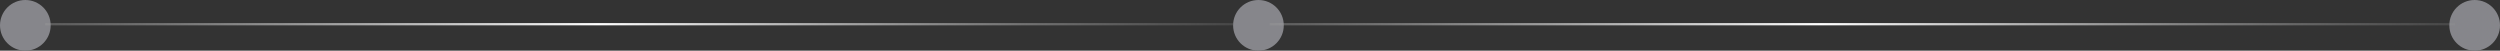
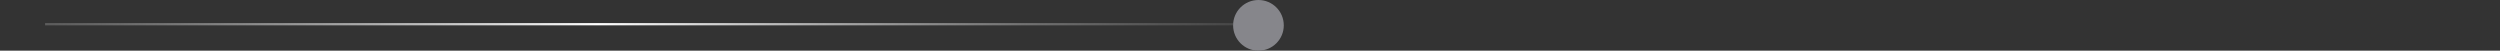
<svg xmlns="http://www.w3.org/2000/svg" width="888" height="18" viewBox="0 0 888 18" fill="none">
  <rect x="0" y="0" width="888" height="18" fill="#333333" stroke="none" />
-   <circle cx="9" cy="9" r="9" fill="#86868B" />
  <circle cx="447" cy="9" r="9" fill="#86868B" />
-   <circle cx="879" cy="9" r="9" fill="#86868B" />
  <line x1="16" y1="8.6" x2="438" y2="8.6" stroke="url(#paint0_linear_469_18)" stroke-width="0.8" />
-   <line x1="451" y1="8.6" x2="872" y2="8.6" stroke="url(#paint1_linear_469_18)" stroke-width="0.8" />
  <defs>
    <linearGradient id="paint0_linear_469_18" x1="16" y1="9.5" x2="438" y2="9.5" gradientUnits="userSpaceOnUse">
      <stop stop-color="#999999" stop-opacity="0.4" />
      <stop offset="0.465" stop-color="white" />
      <stop offset="1" stop-color="#999999" stop-opacity="0.2" />
    </linearGradient>
    <linearGradient id="paint1_linear_469_18" x1="451" y1="9.5" x2="872" y2="9.5" gradientUnits="userSpaceOnUse">
      <stop stop-color="#999999" stop-opacity="0.4" />
      <stop offset="0.465" stop-color="white" />
      <stop offset="1" stop-color="#999999" stop-opacity="0.2" />
    </linearGradient>
  </defs>
</svg>